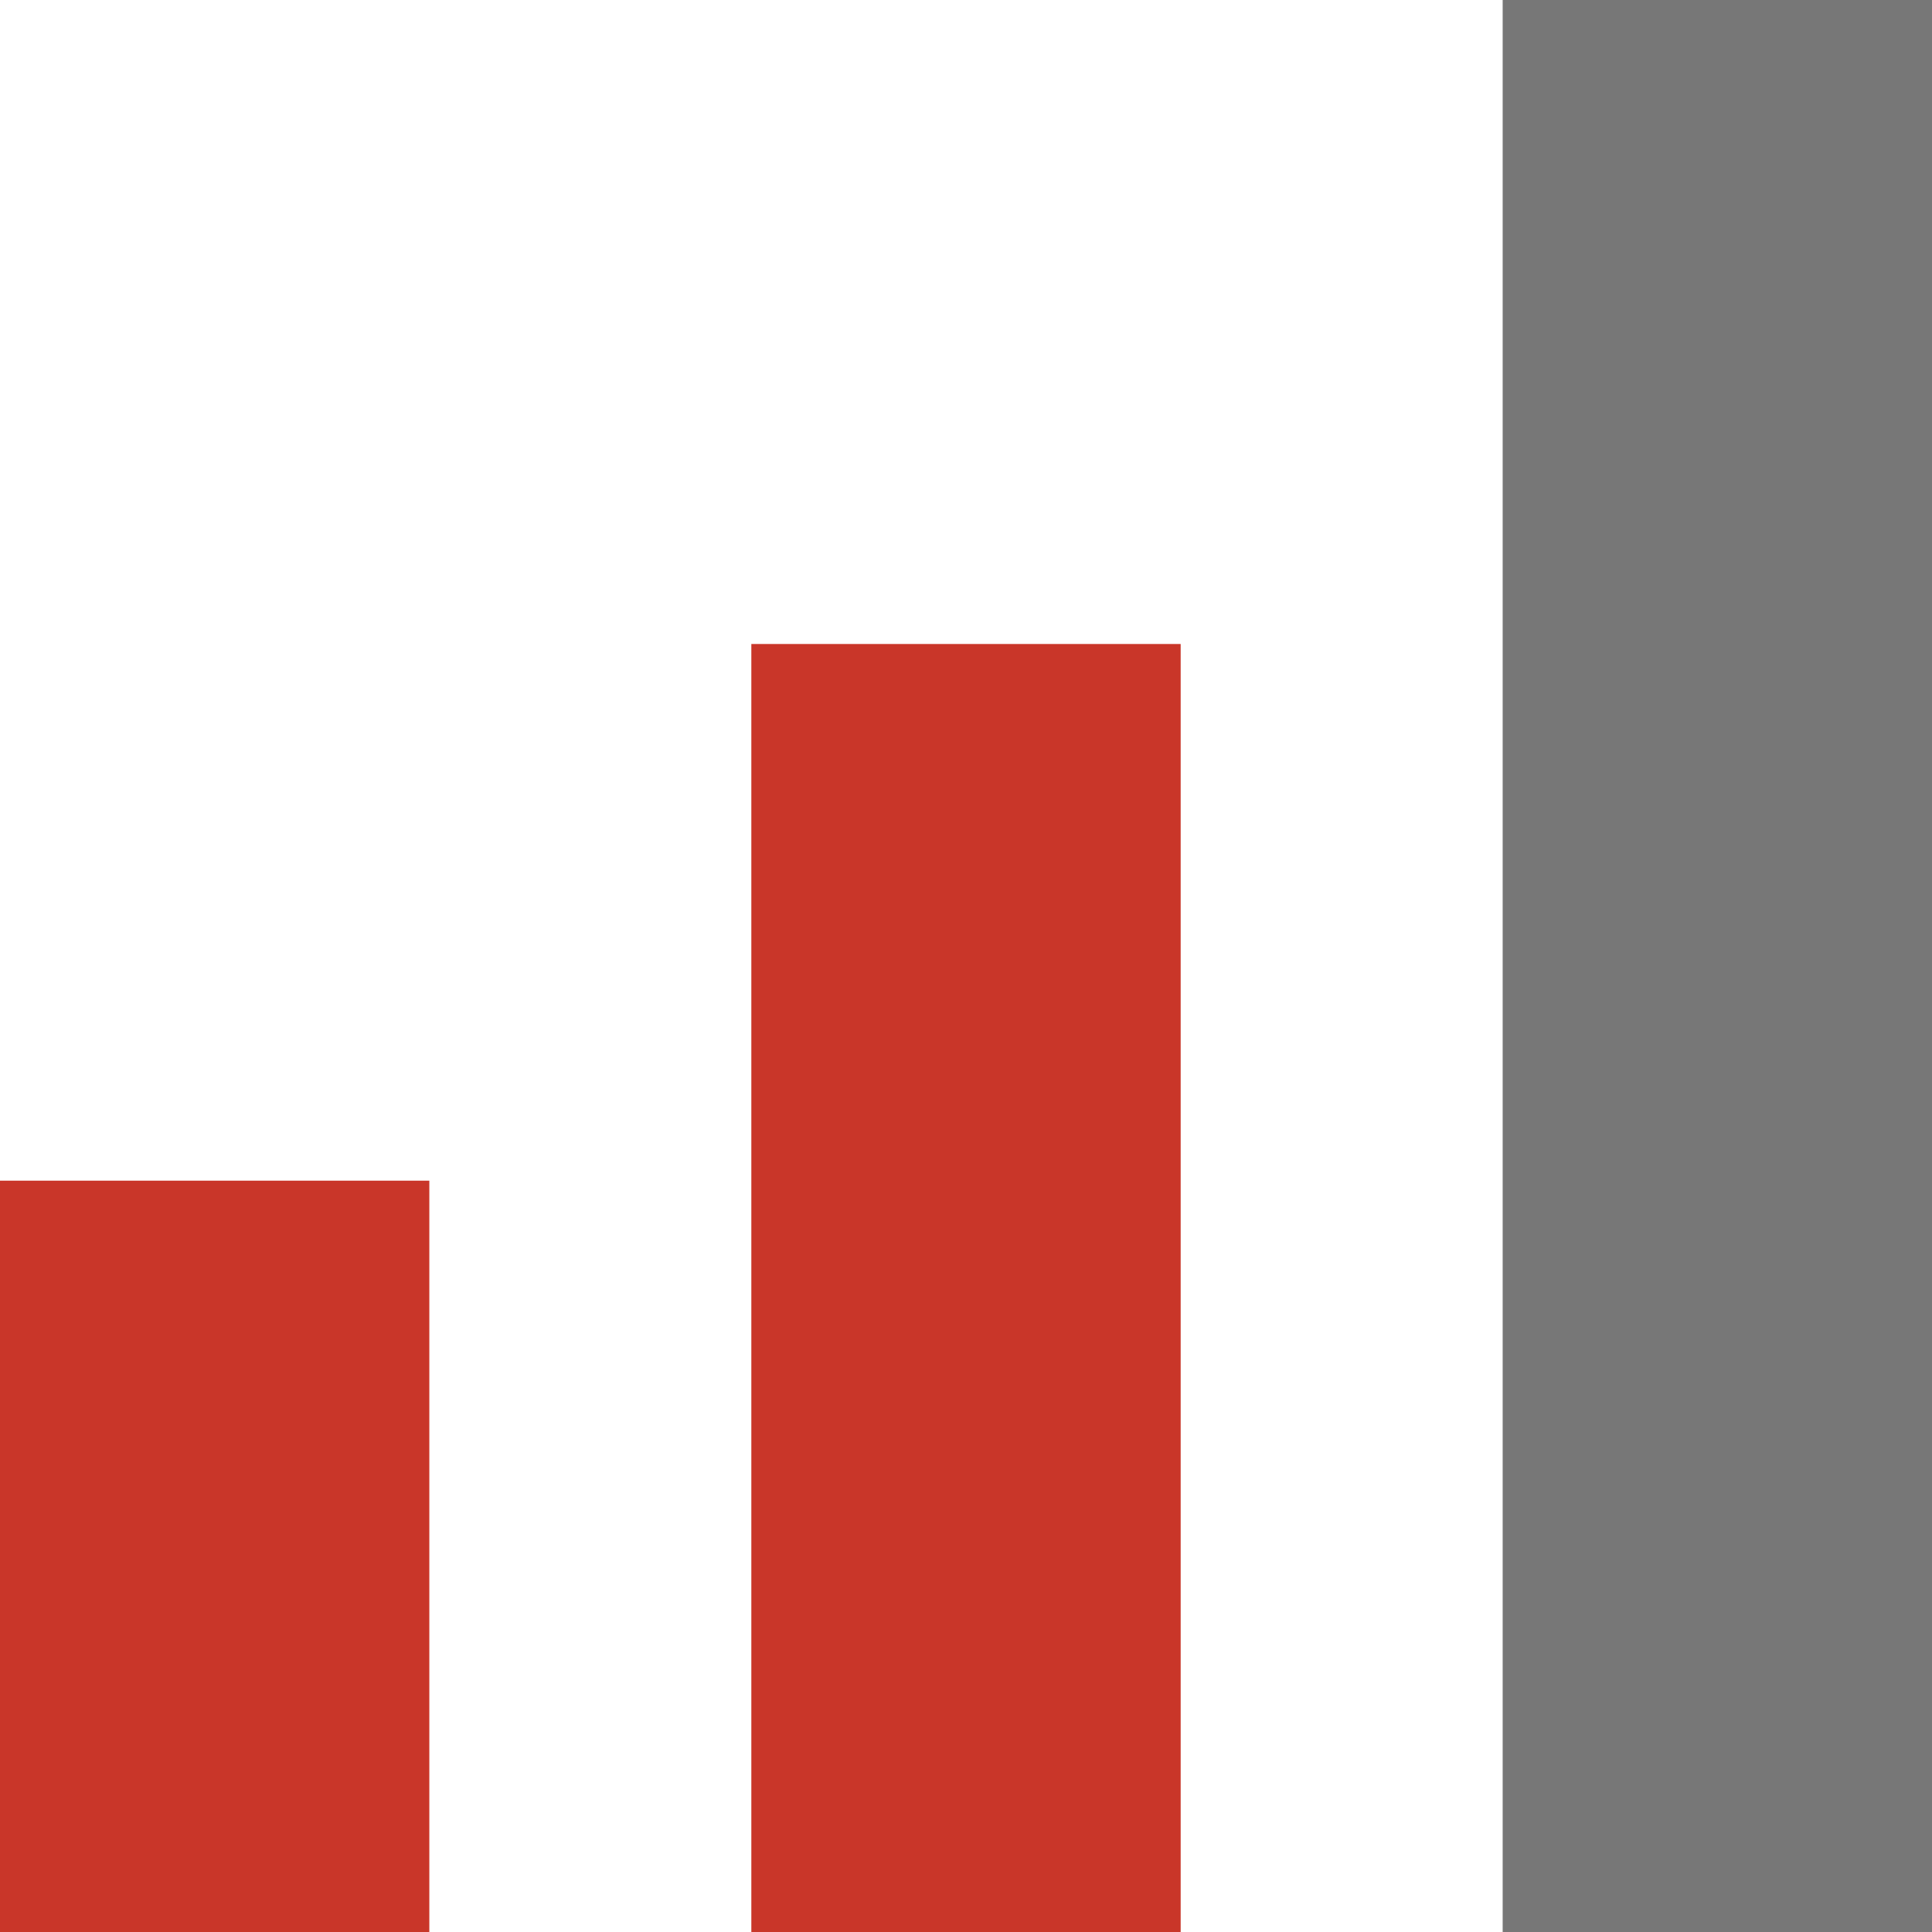
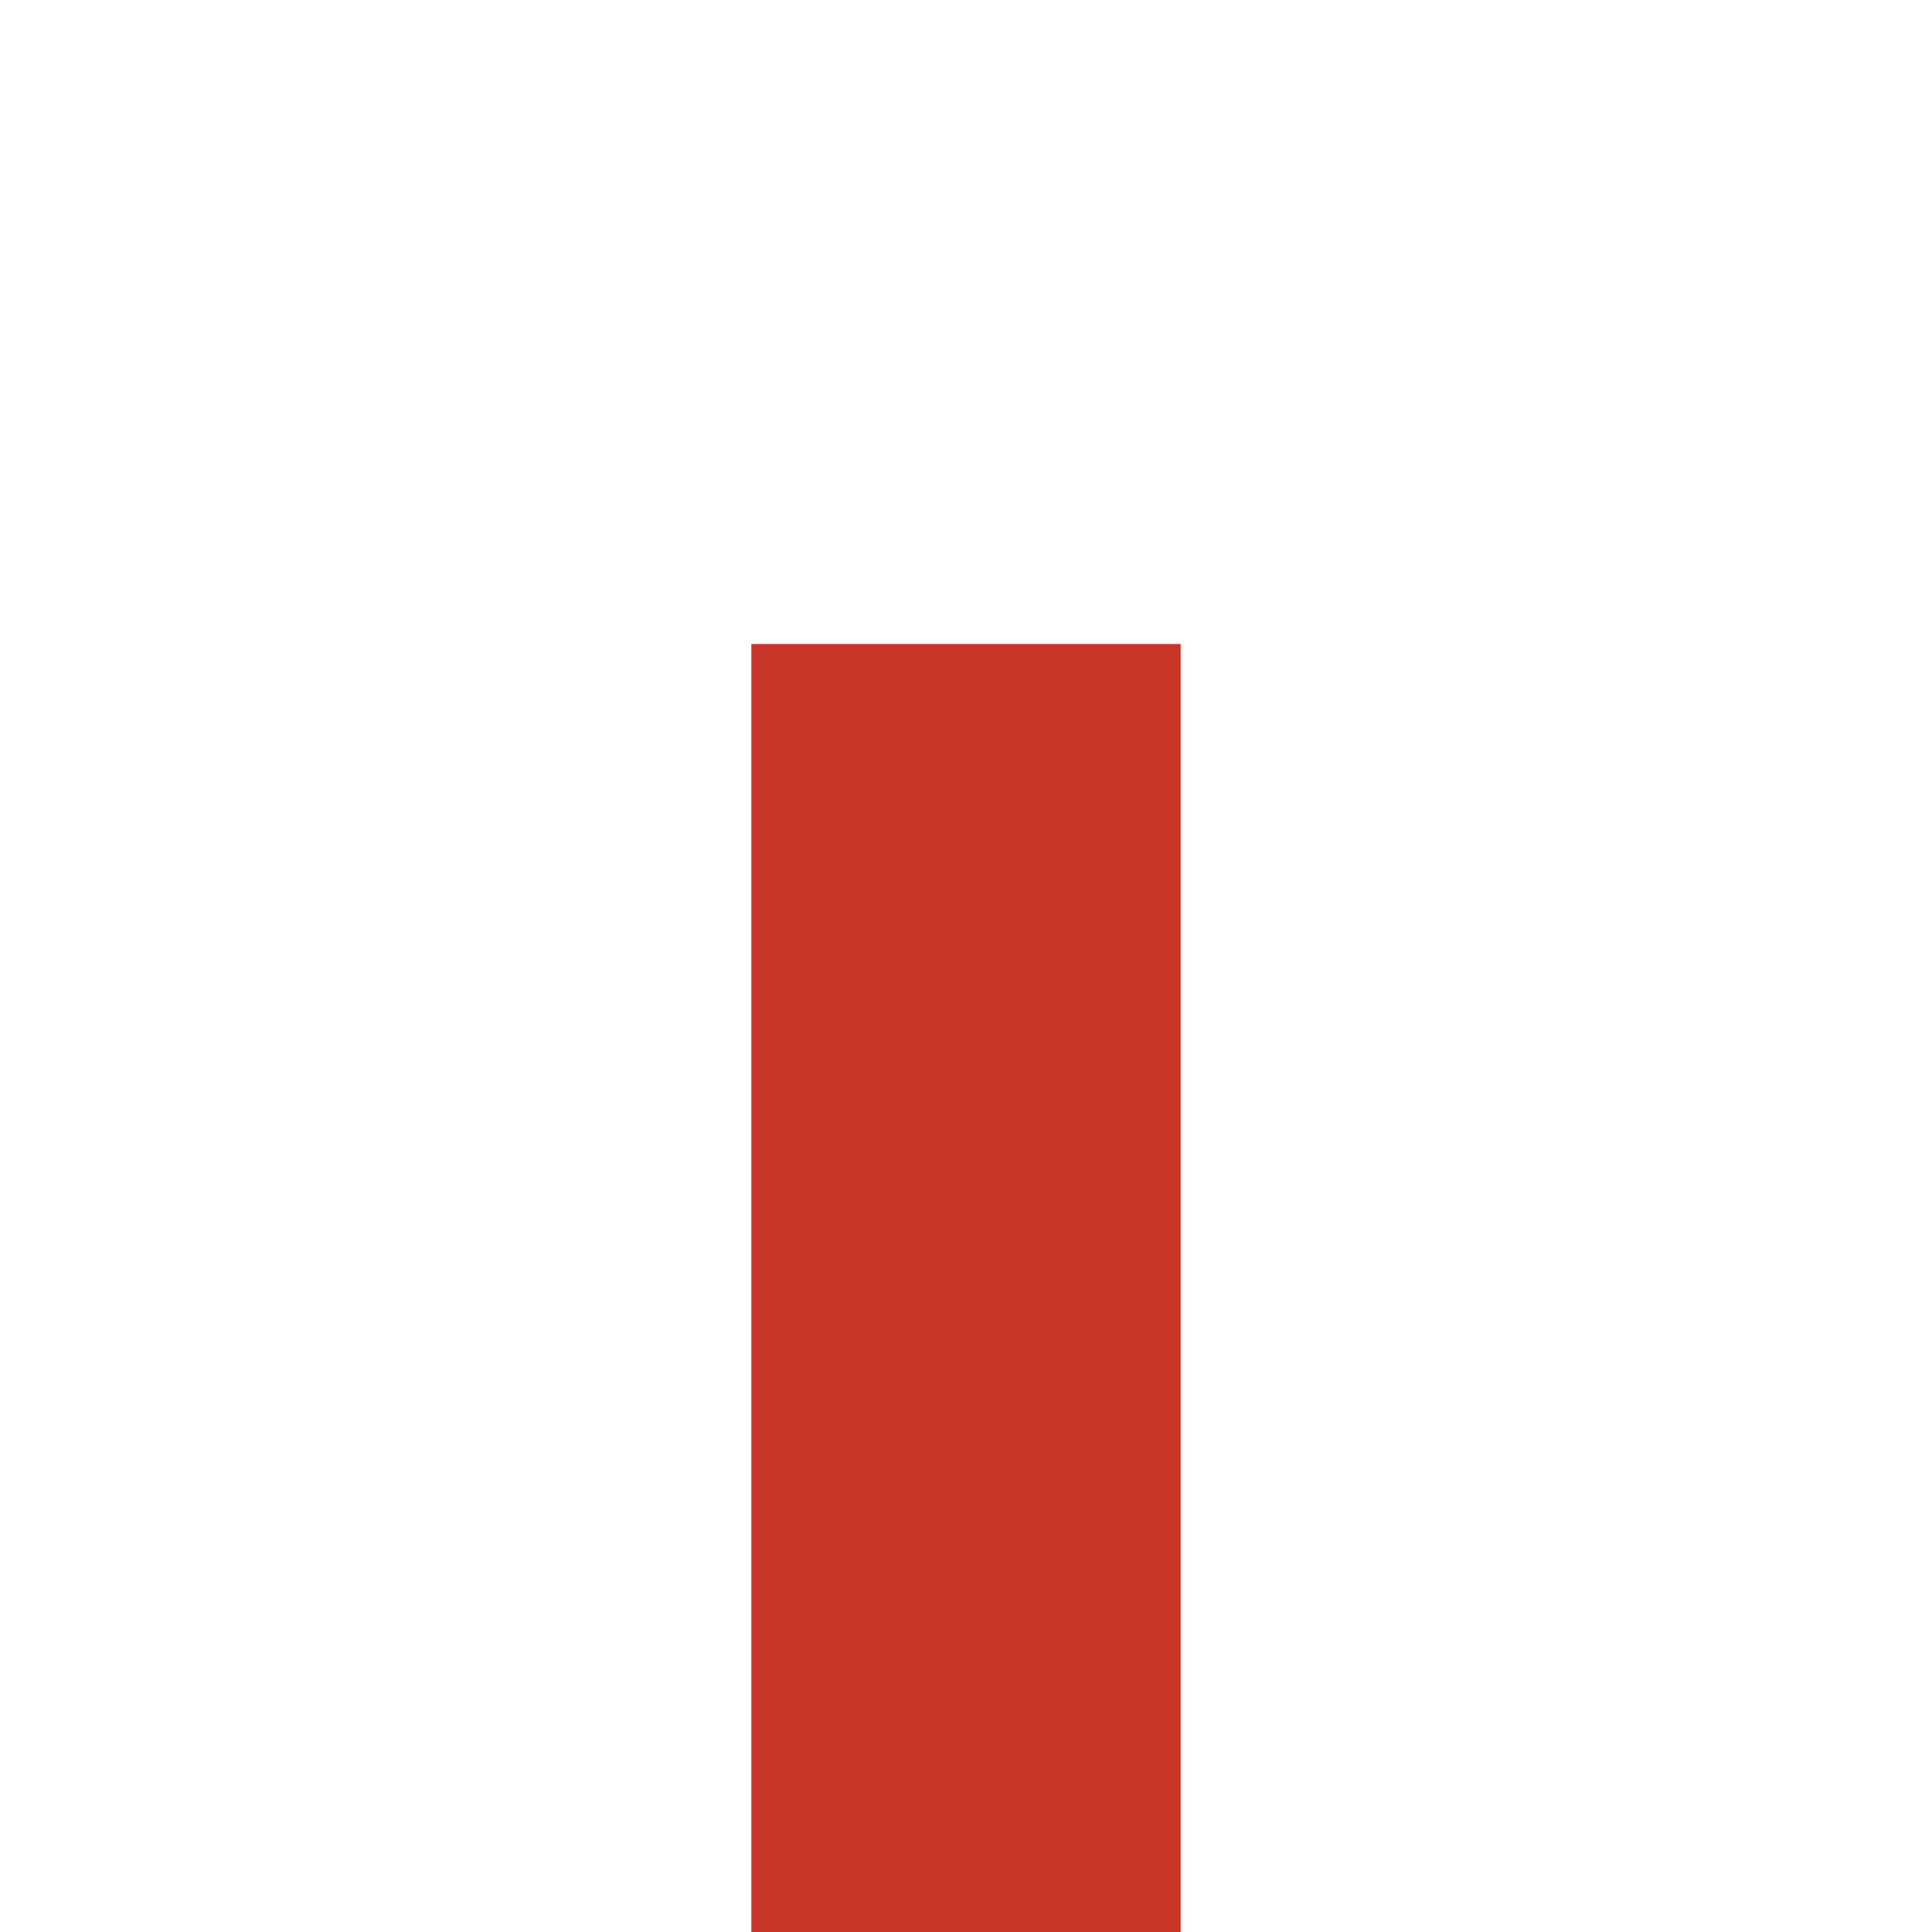
<svg xmlns="http://www.w3.org/2000/svg" width="18" height="18" viewBox="0 0 18 18" fill="none">
-   <rect y="11" width="4" height="7" fill="#C93629" />
  <rect x="7" y="6" width="4" height="12" fill="#C93629" />
-   <rect x="14" width="4" height="18" fill="#777777" />
</svg>